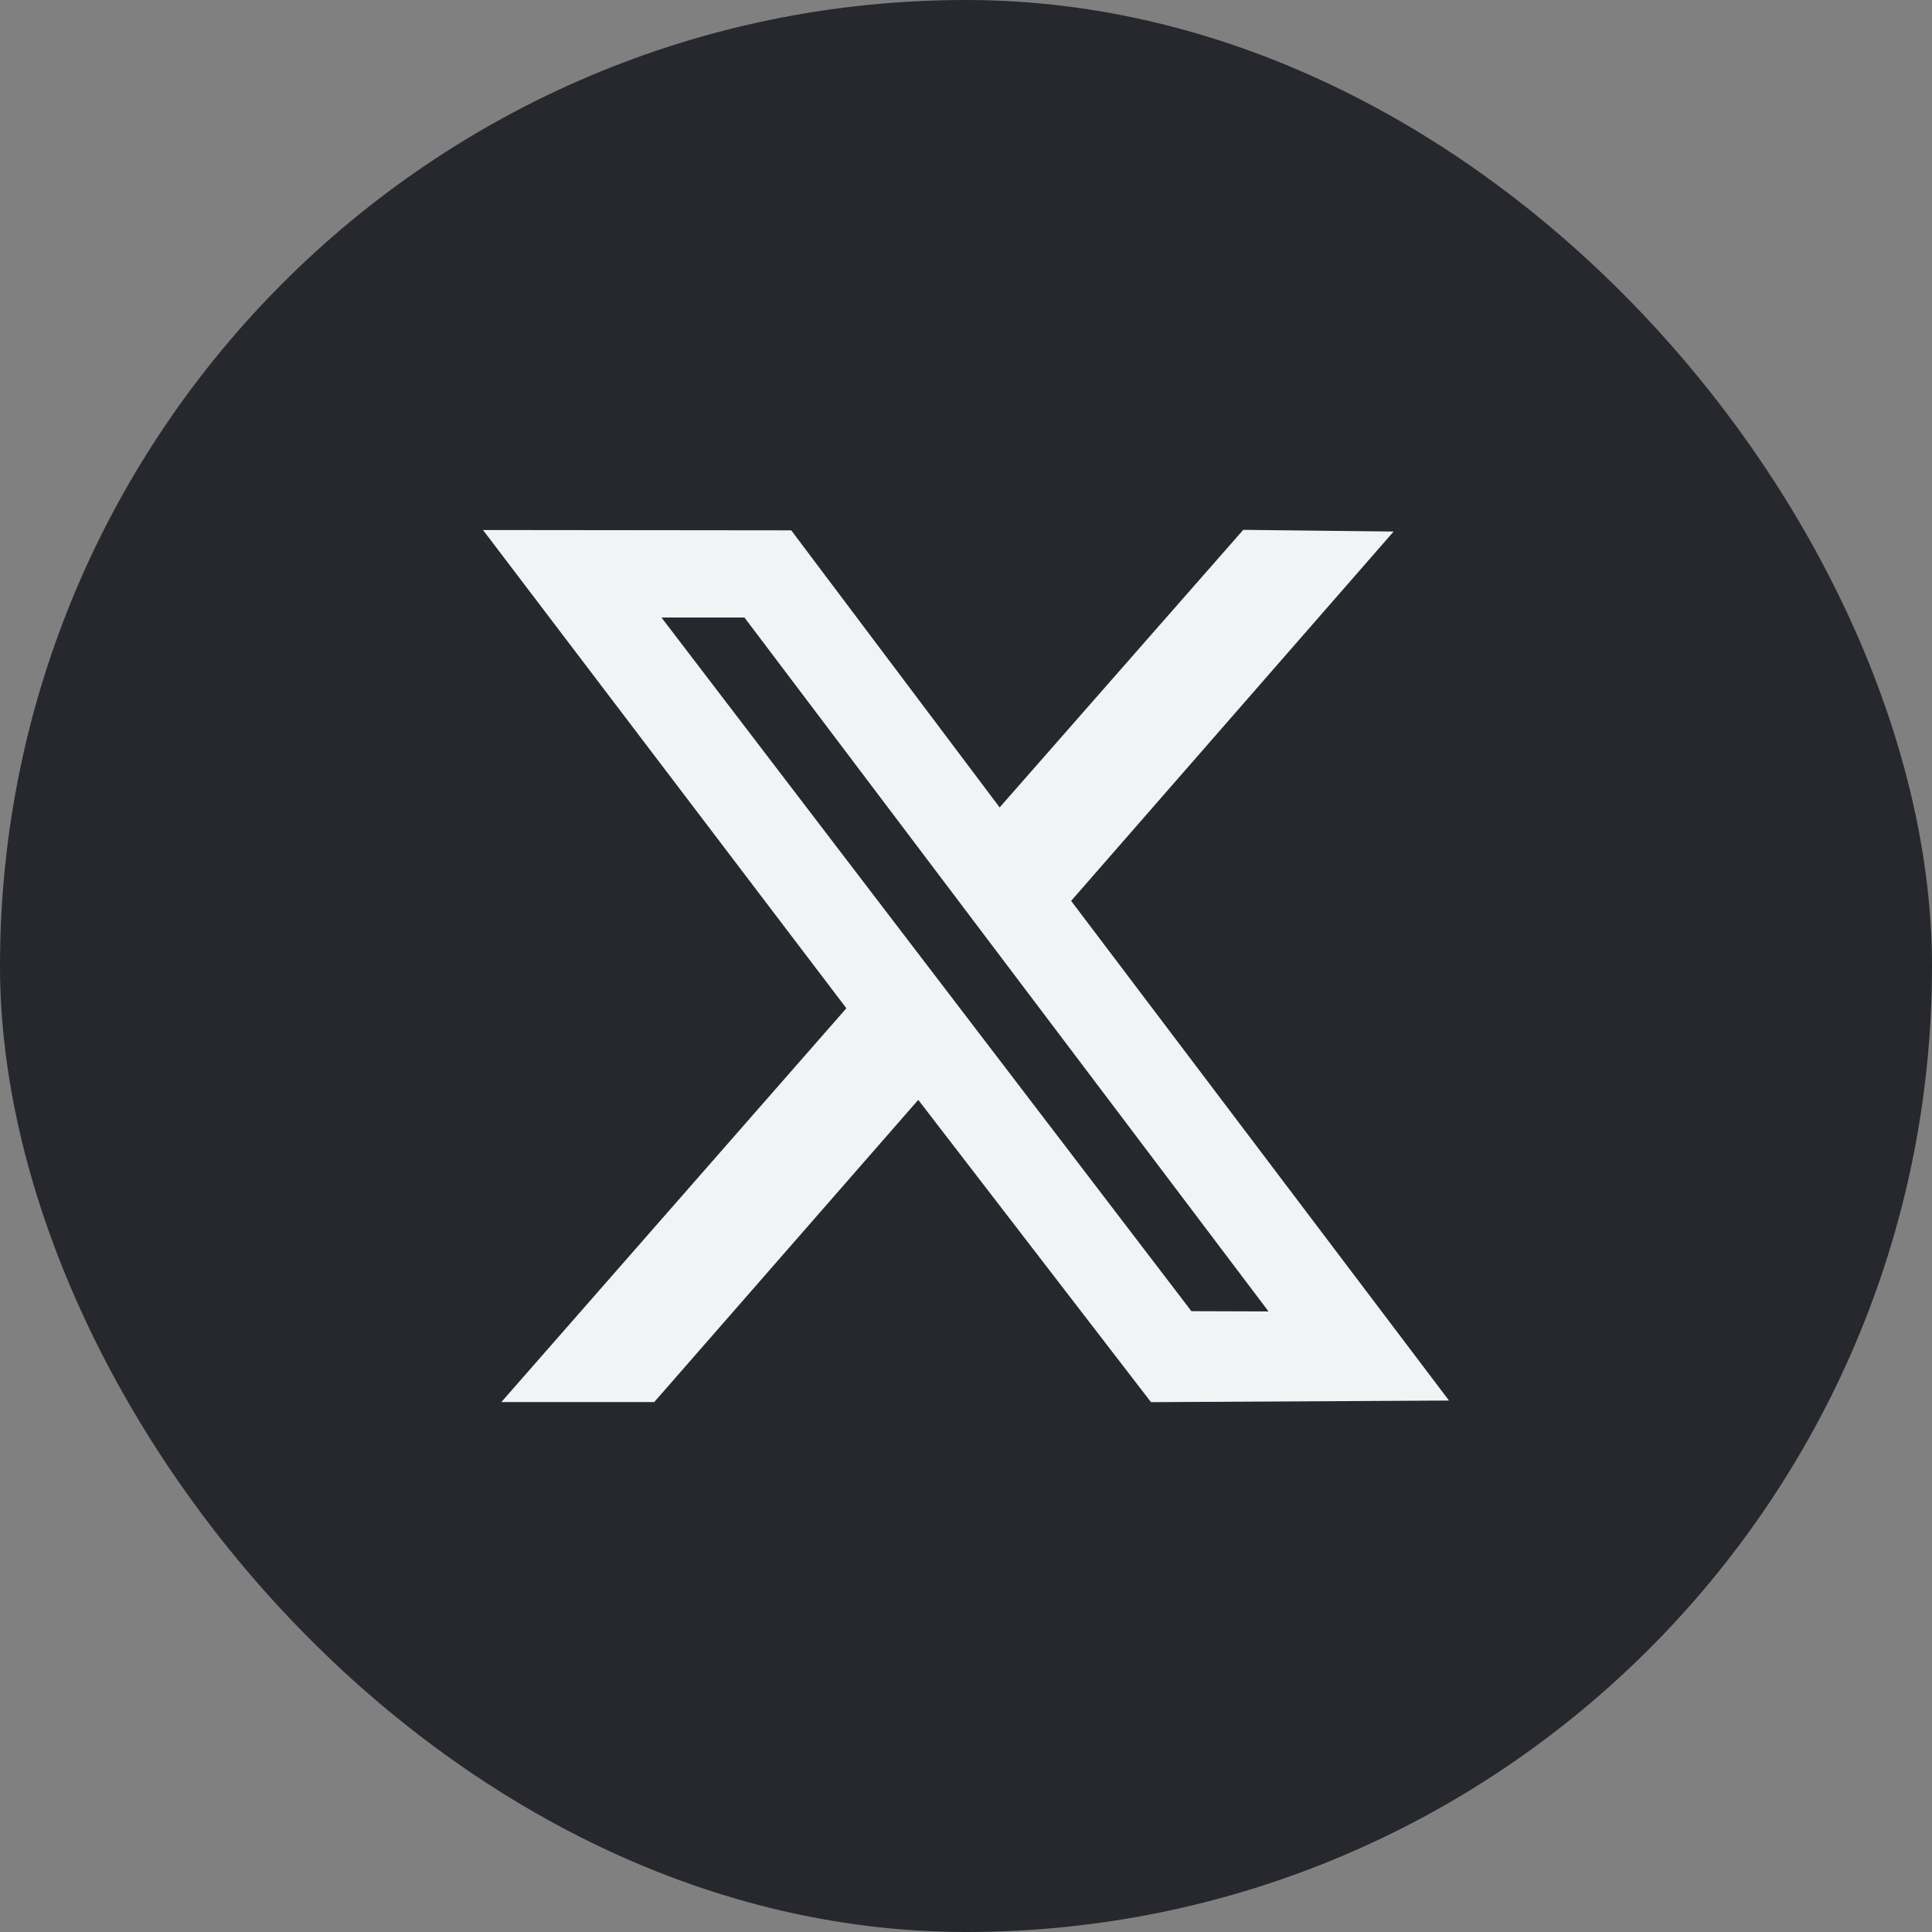
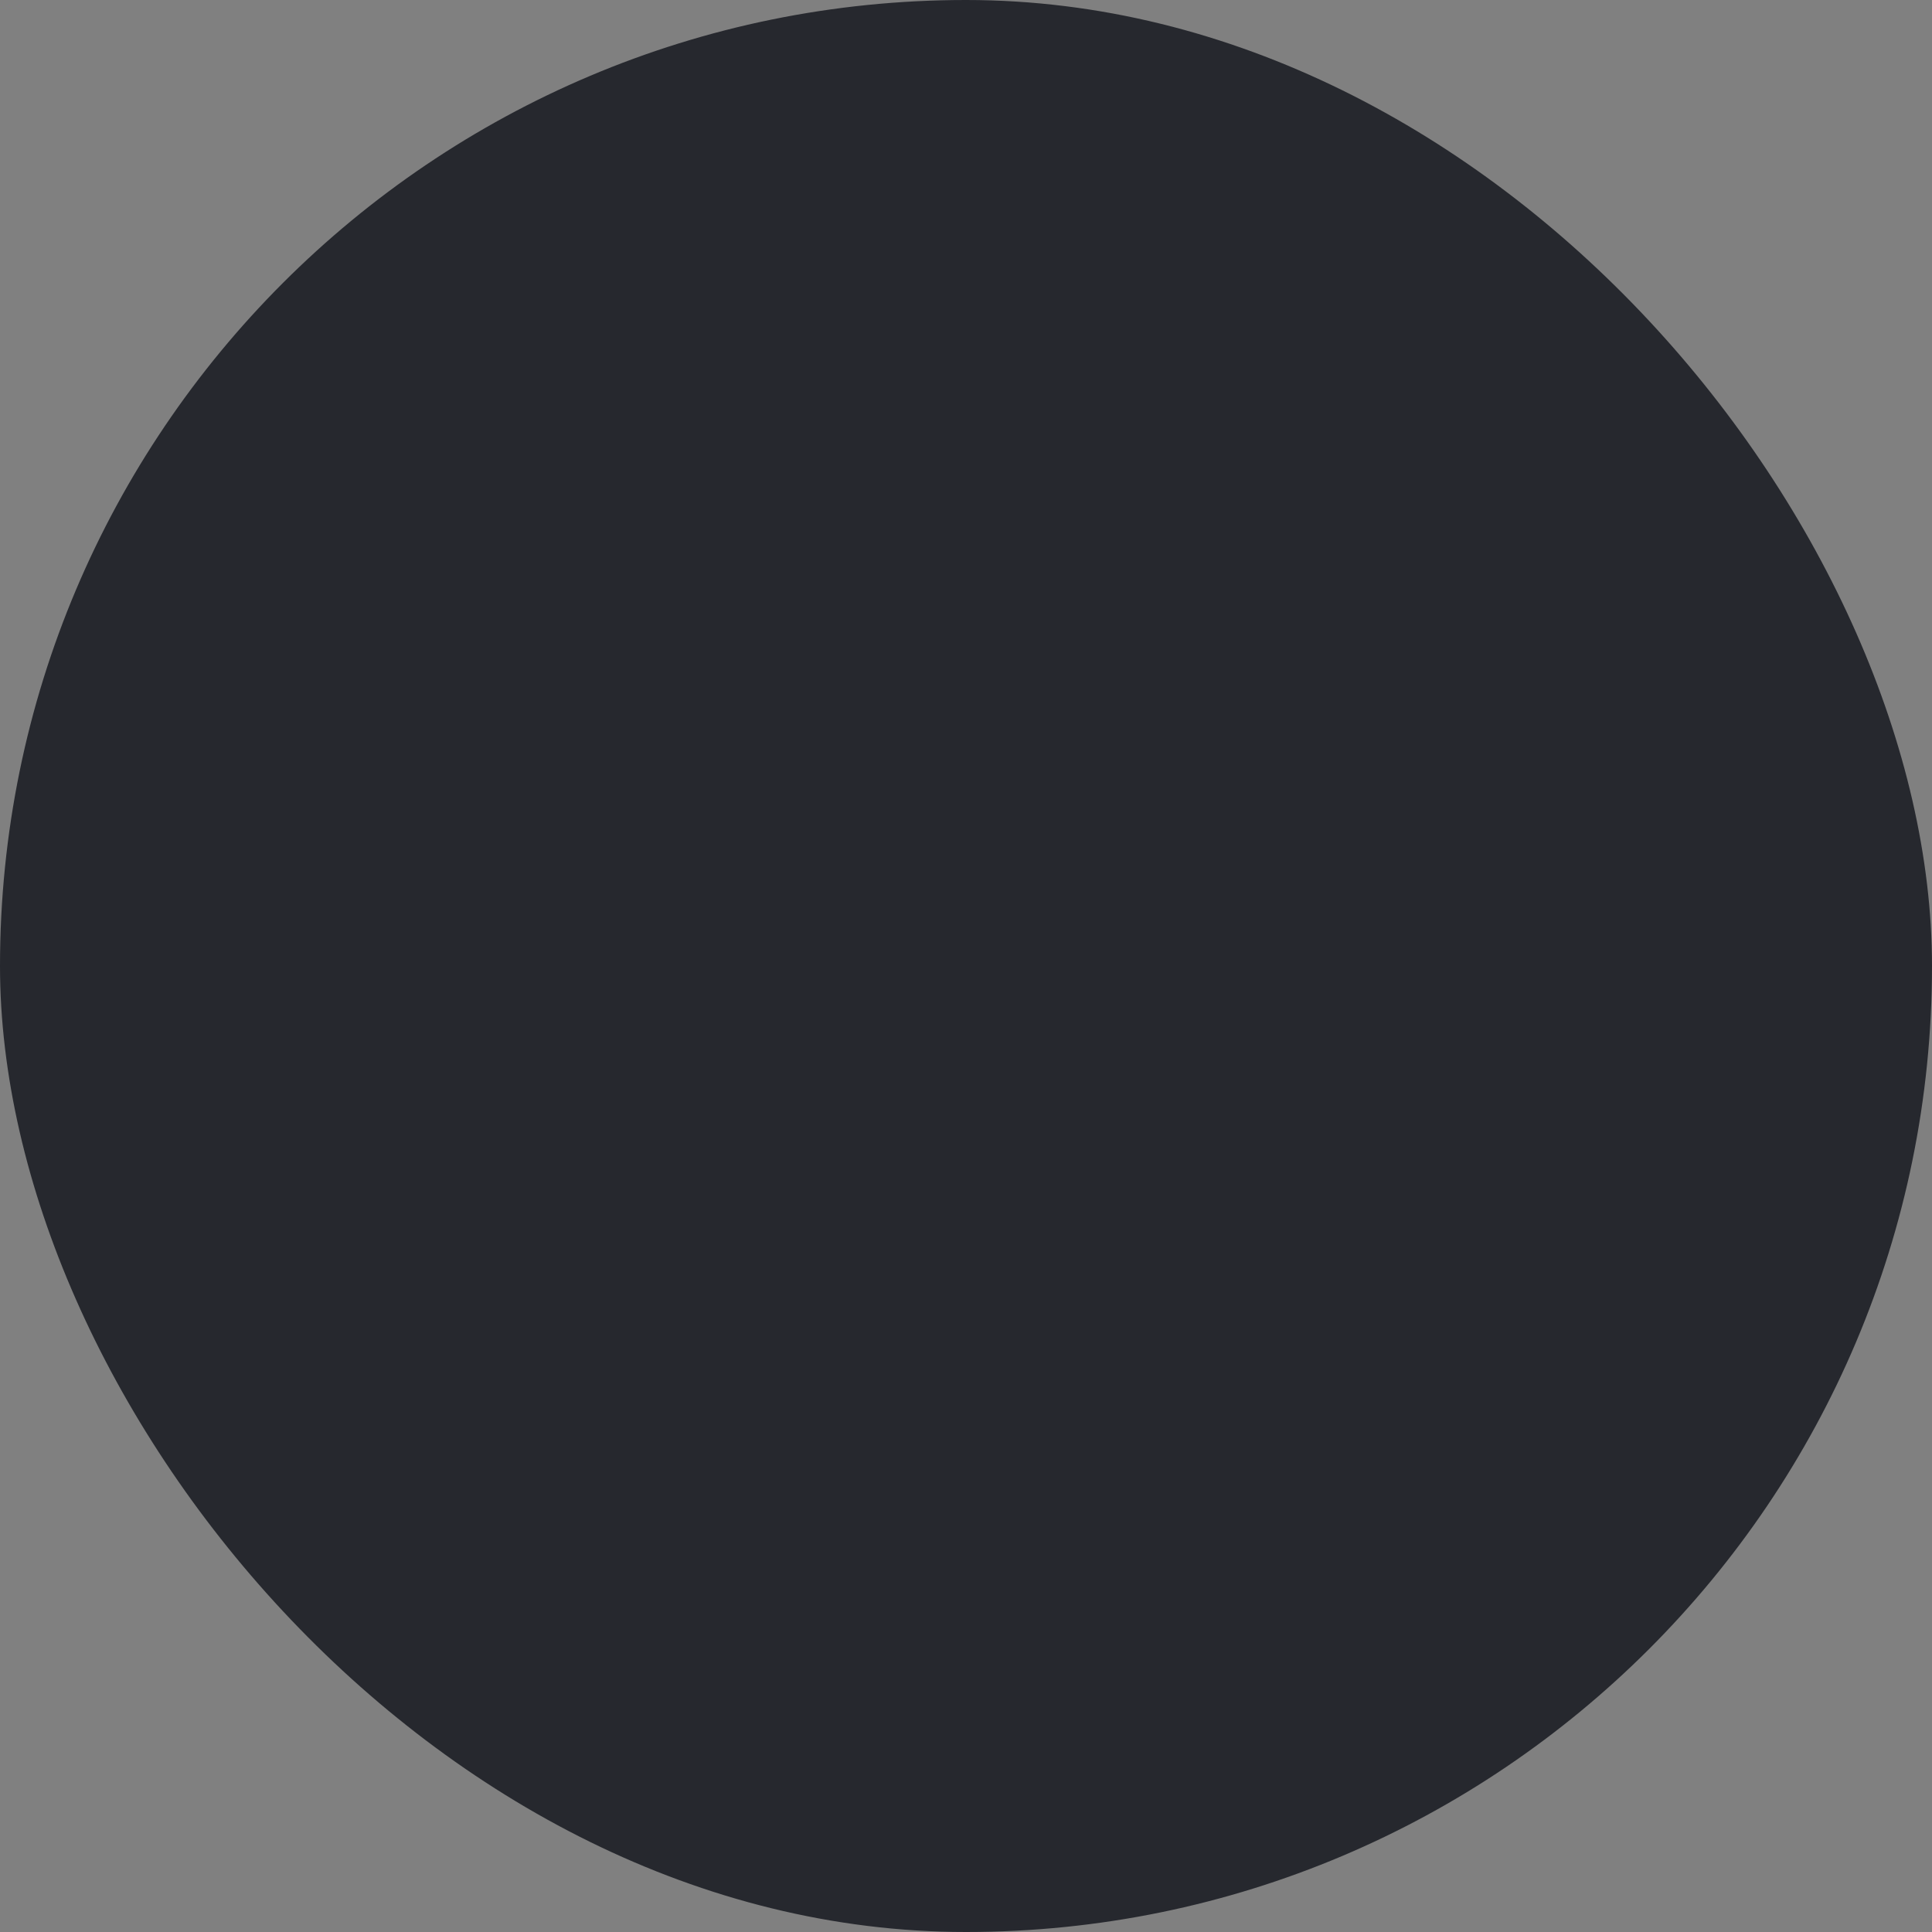
<svg xmlns="http://www.w3.org/2000/svg" width="24" height="24" viewBox="0 0 24 24" fill="none">
  <rect x="0" y="0" width="24" height="24" fill="#808080" stroke="none" />
  <rect width="24" height="24" rx="12" fill="#26282E" />
  <g clip-path="url(#clip0_3774_20350)">
-     <path fill-rule="evenodd" clip-rule="evenodd" d="M10.514 12.525L6.228 17.417H8.127L11.407 13.663L14.298 17.418L18 17.398L13.306 11.191L17.312 6.603L15.444 6.582L12.418 10.03L9.829 6.588L6 6.584L10.514 12.525ZM15.758 16.291L14.8 16.288L8.217 7.671H9.248L15.758 16.291Z" fill="#F2F3F5" />
-   </g>
+     </g>
  <defs>
    <clipPath id="clip0_3774_20350">
-       <rect width="12" height="12" fill="white" transform="translate(6 6)" />
-     </clipPath>
+       </clipPath>
  </defs>
</svg>